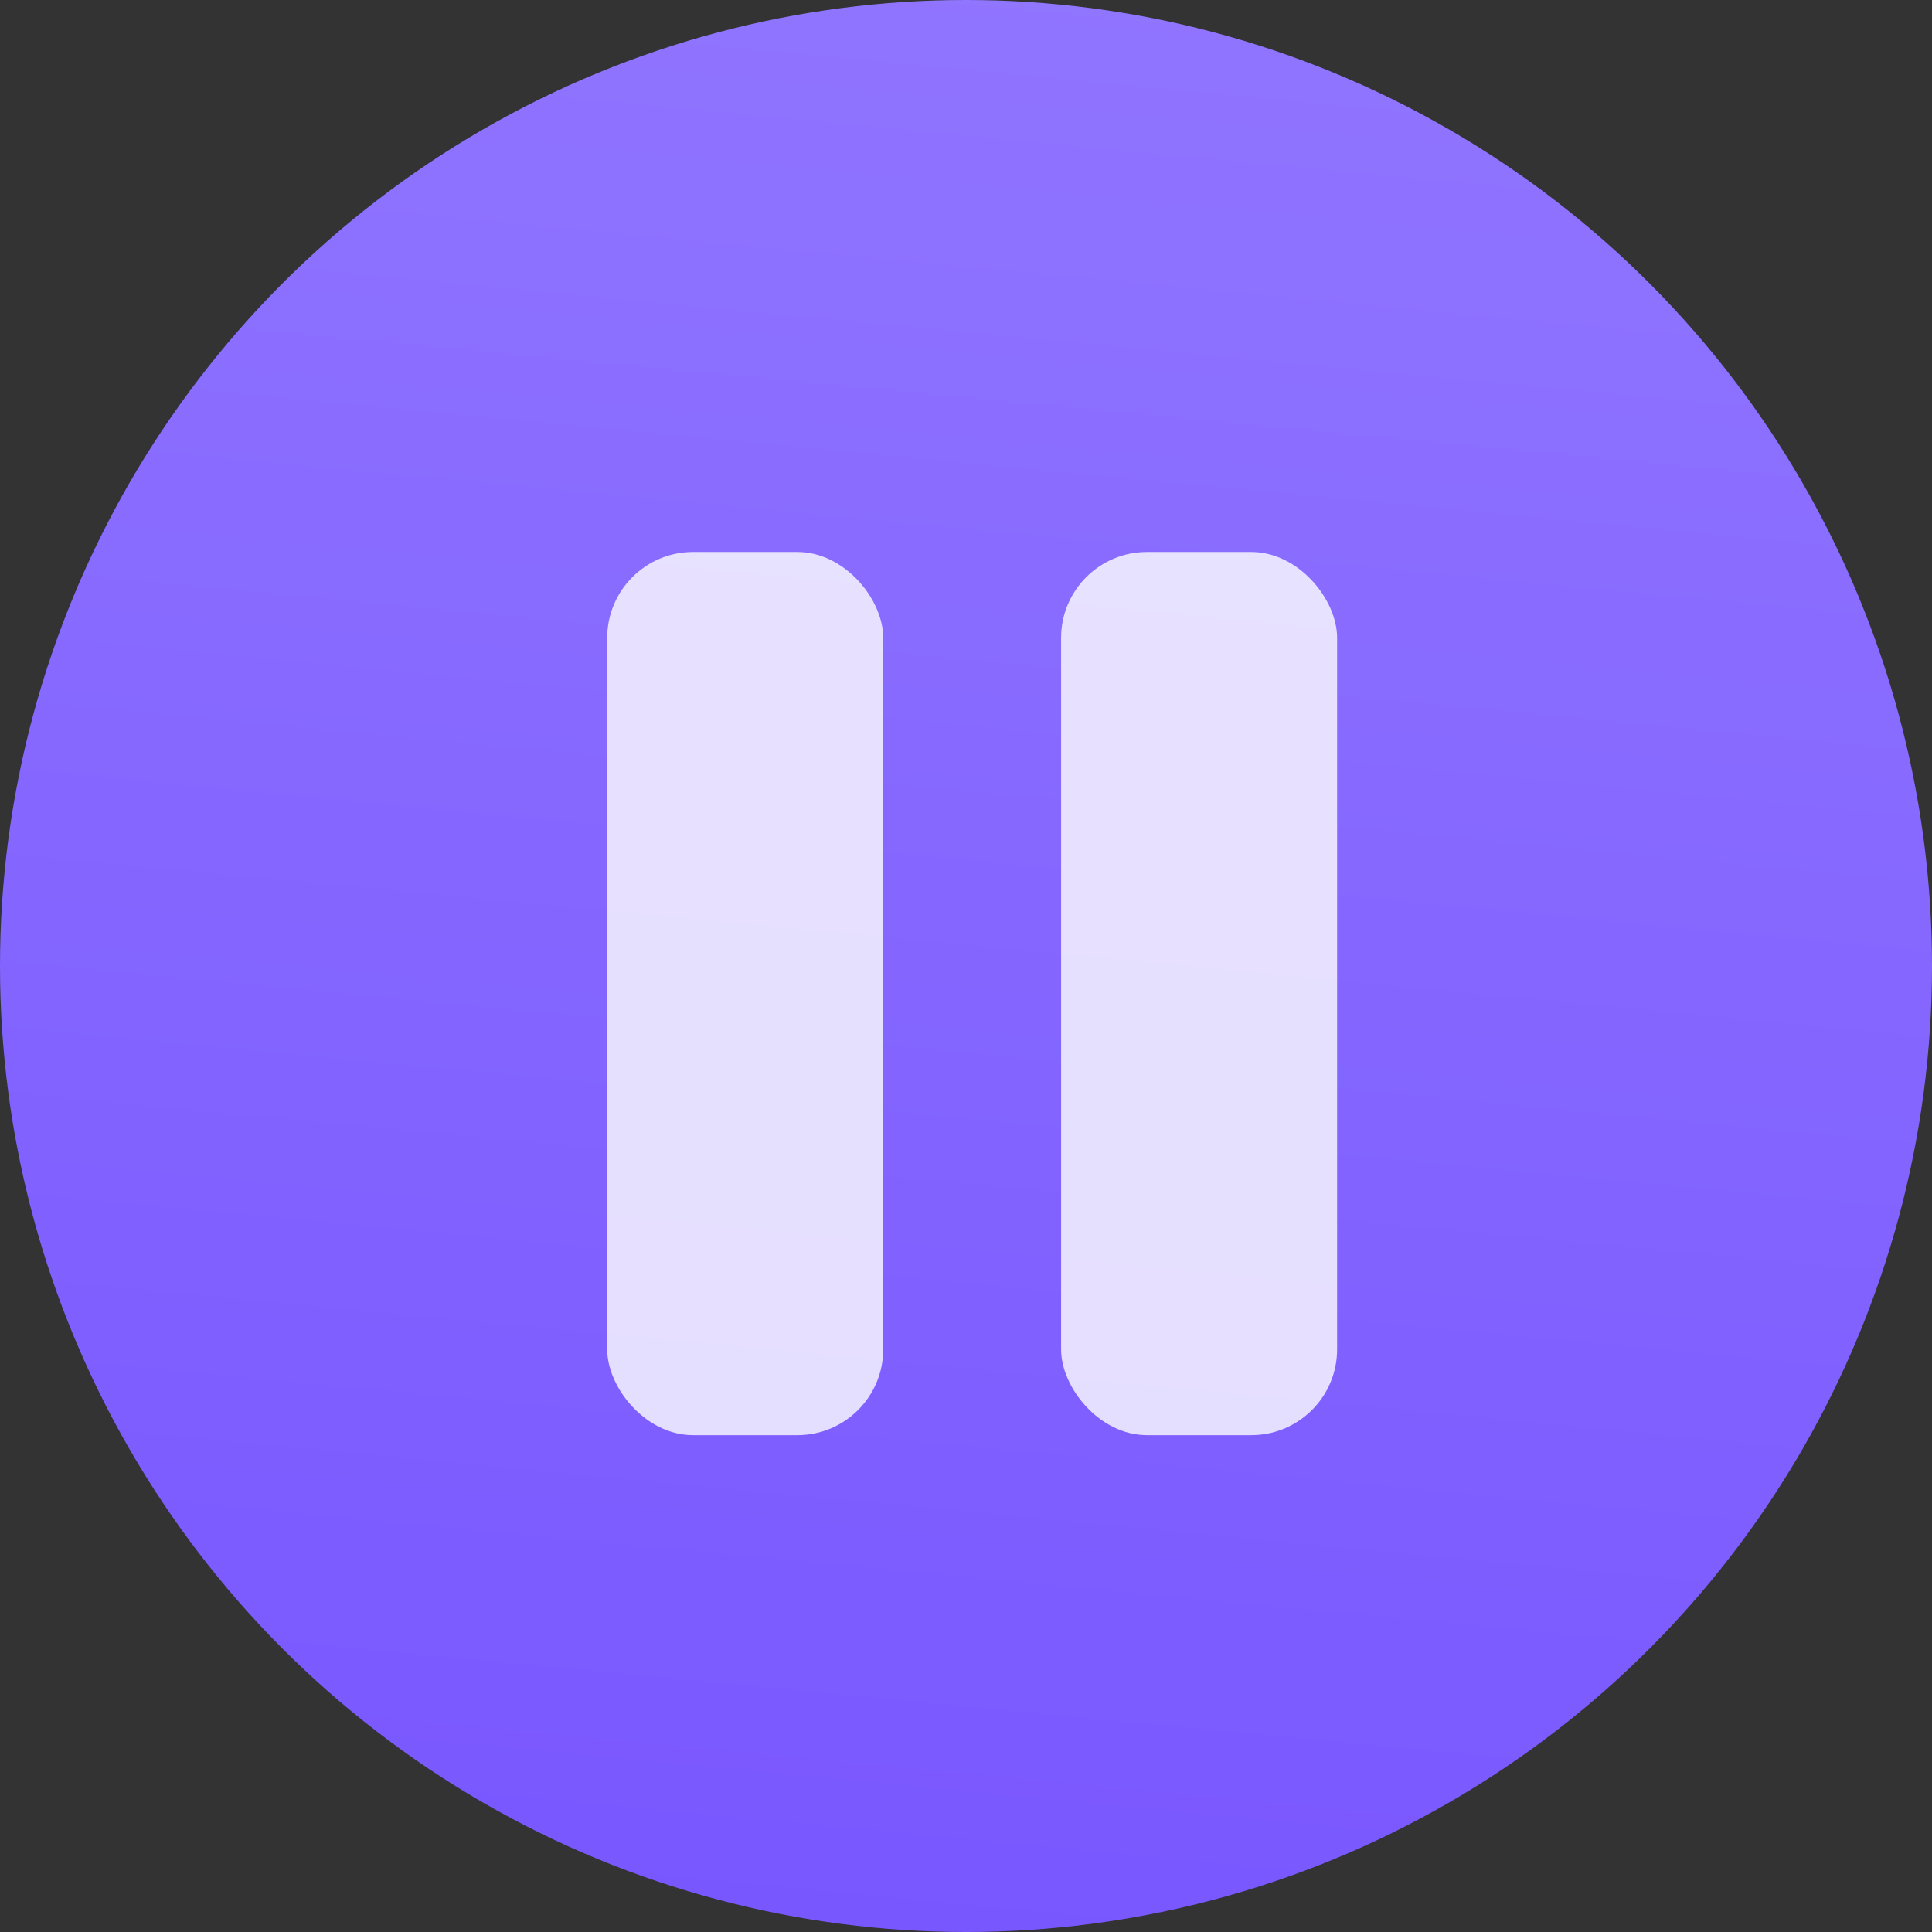
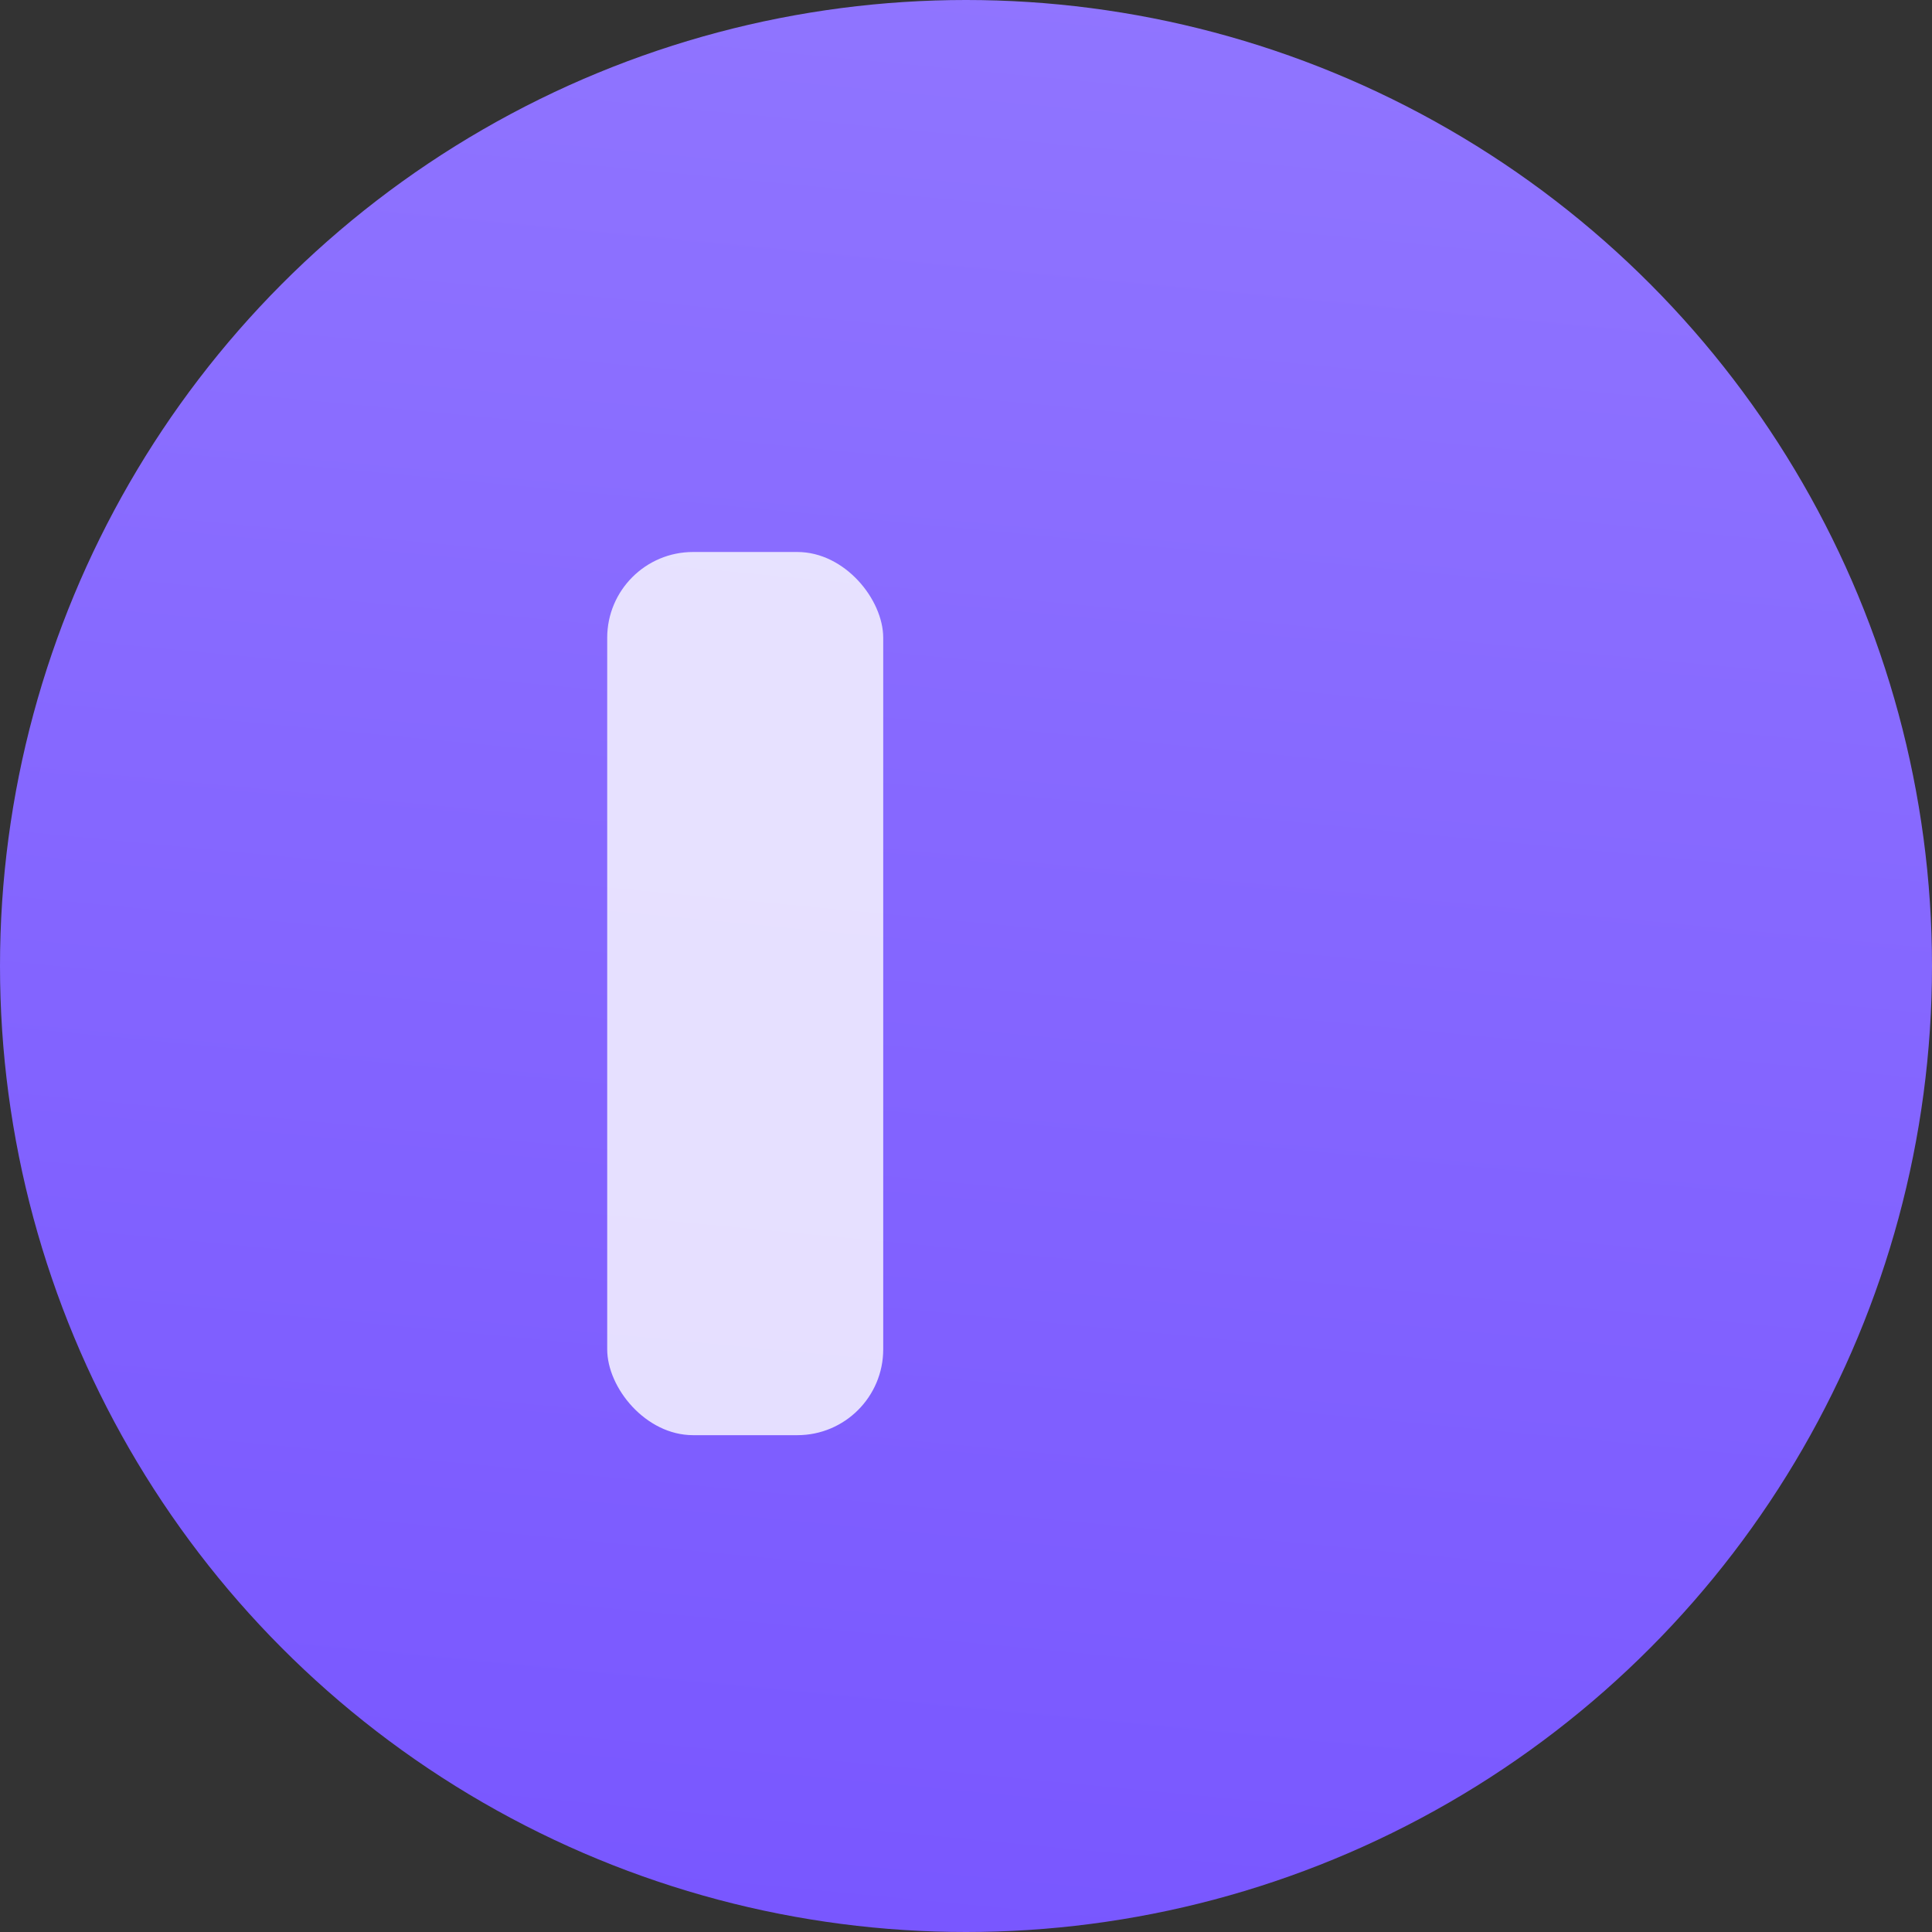
<svg xmlns="http://www.w3.org/2000/svg" width="45" height="45" viewBox="0 0 45 45" fill="none">
  <rect x="0" y="0" width="45" height="45" fill="#333333" stroke="none" />
  <circle cx="22.5" cy="22.5" r="22.5" fill="url(#paint0_linear_508_73)" />
  <rect opacity="0.8" x="14.143" y="12.857" width="6.429" height="20.571" rx="2" fill="white" />
-   <rect opacity="0.8" x="24.715" y="12.857" width="6.429" height="20.571" rx="2" fill="white" />
  <defs>
    <linearGradient id="paint0_linear_508_73" x1="2.68605e-07" y1="45" x2="4.659" y2="-3.848" gradientUnits="userSpaceOnUse">
      <stop offset="0.01" stop-color="#7856FF" />
      <stop offset="0.97" stop-color="#9075FF" />
    </linearGradient>
  </defs>
</svg>